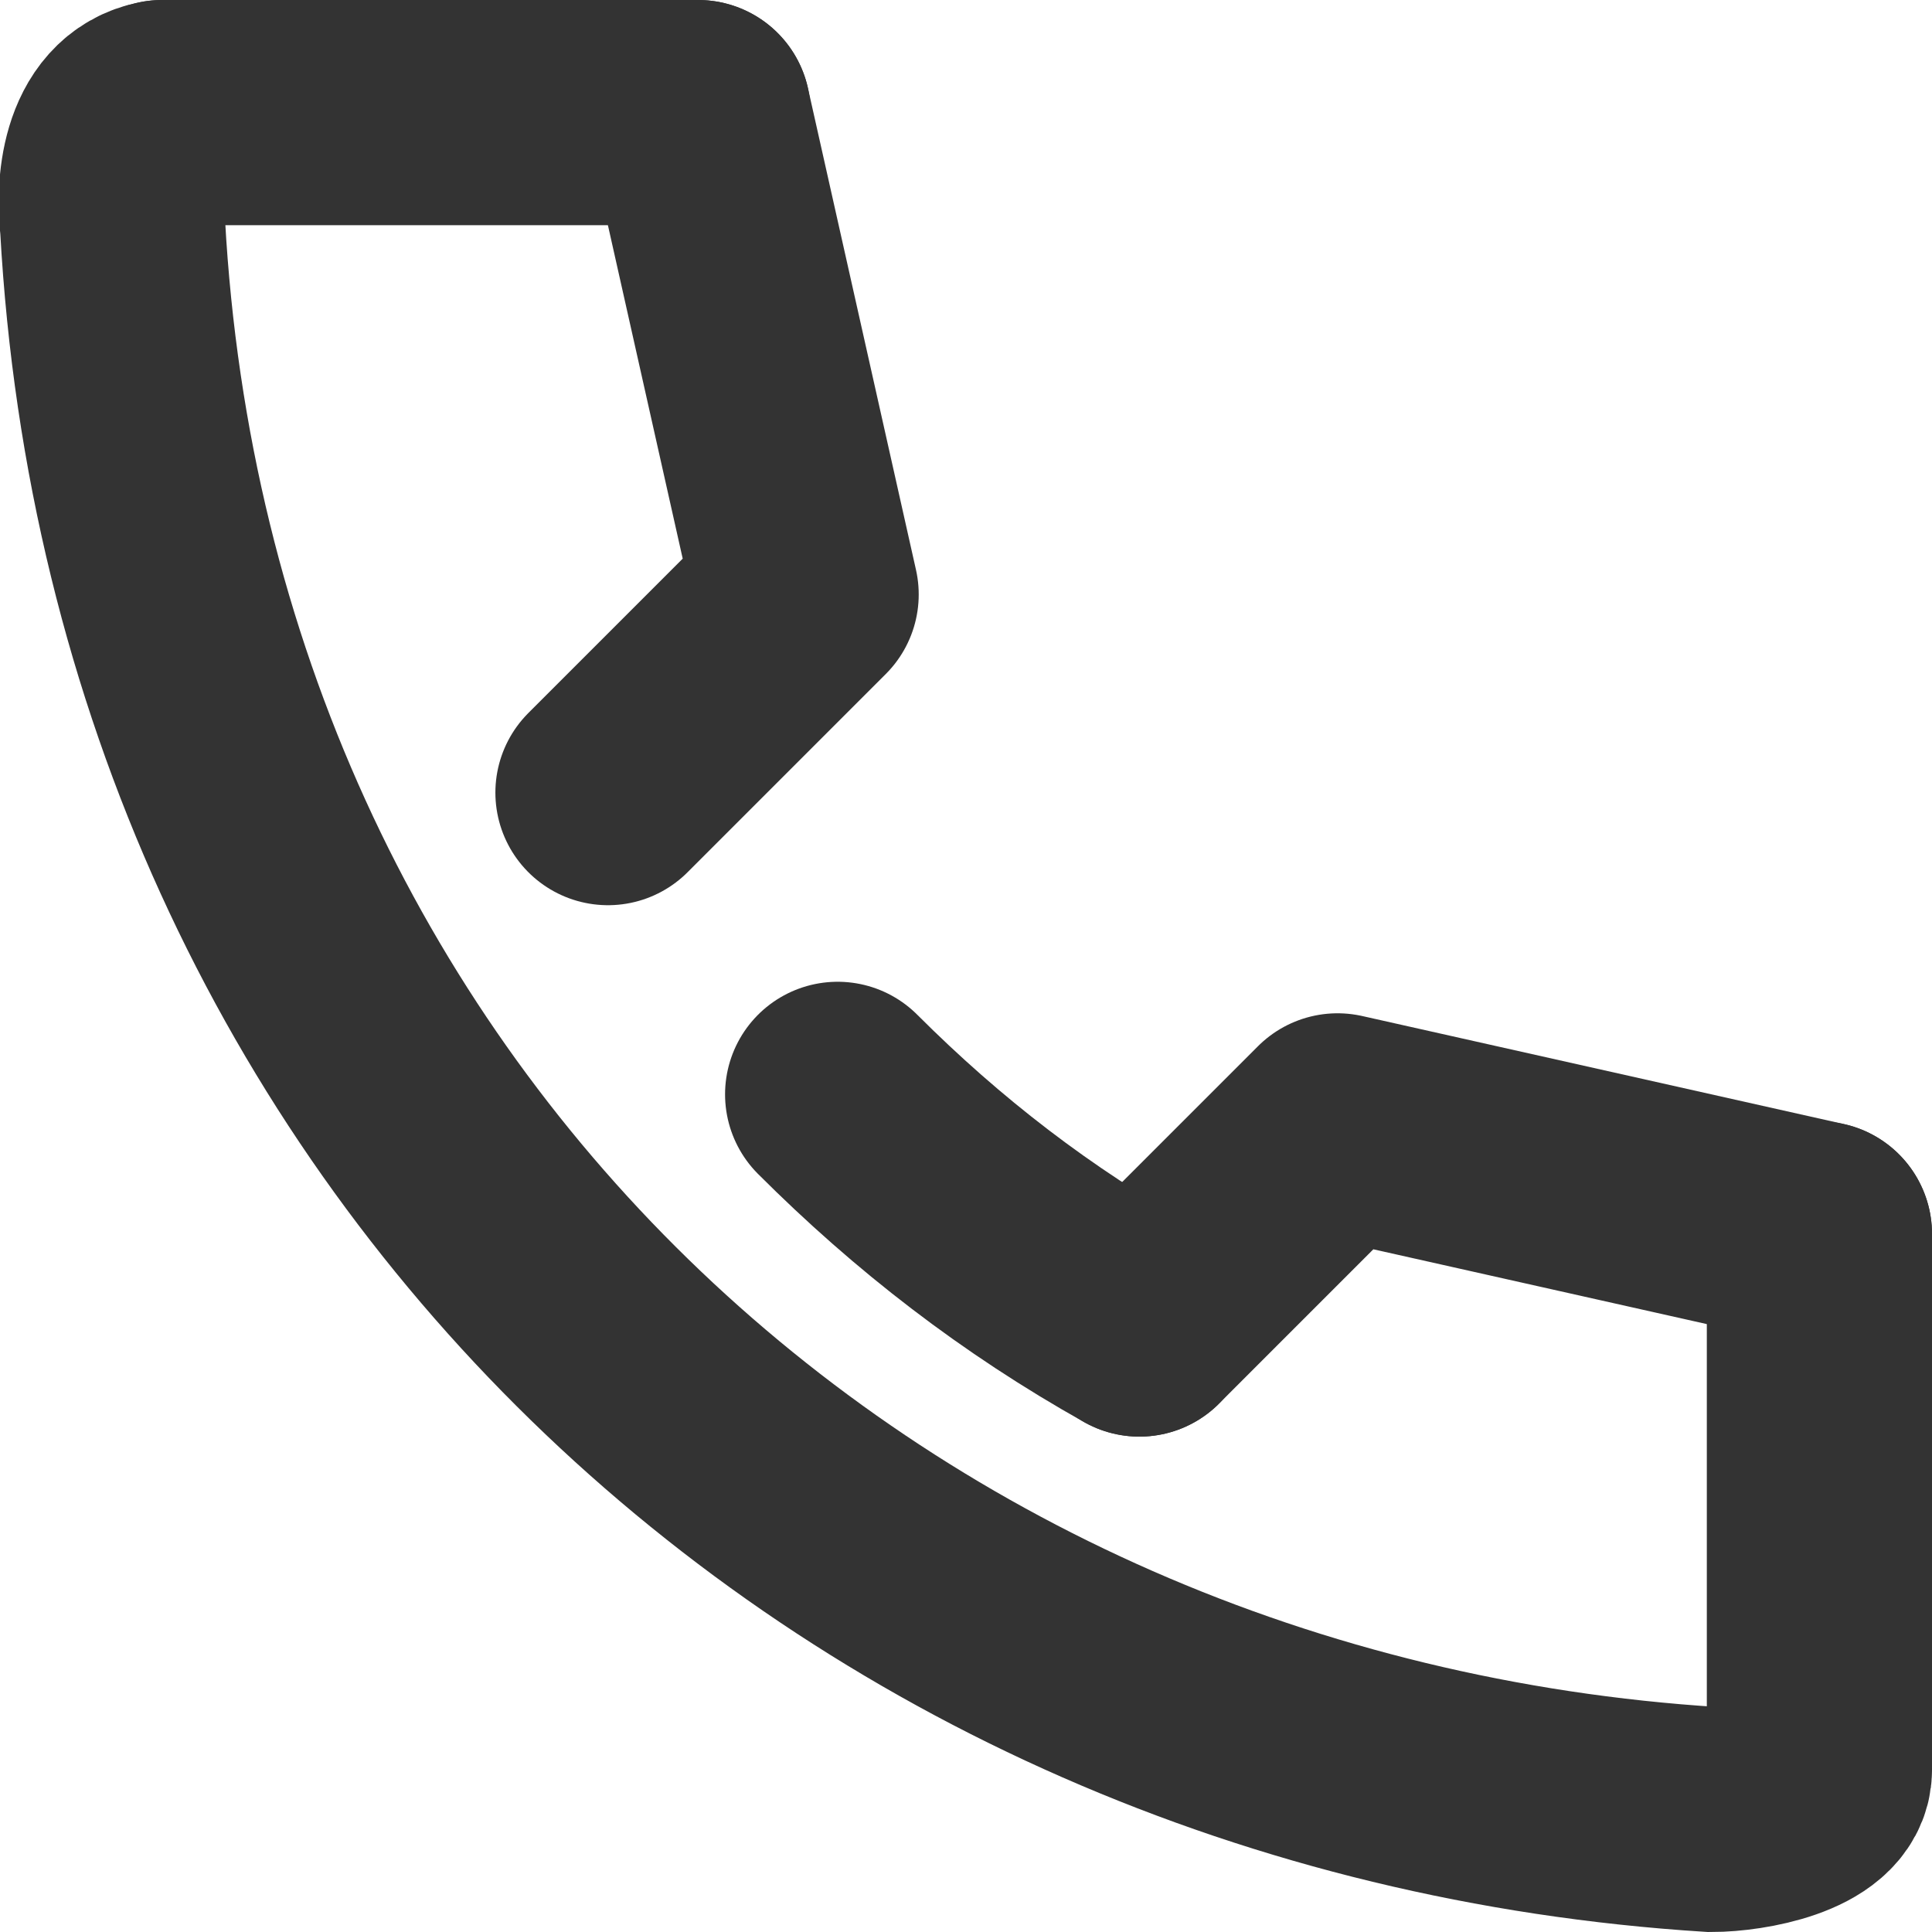
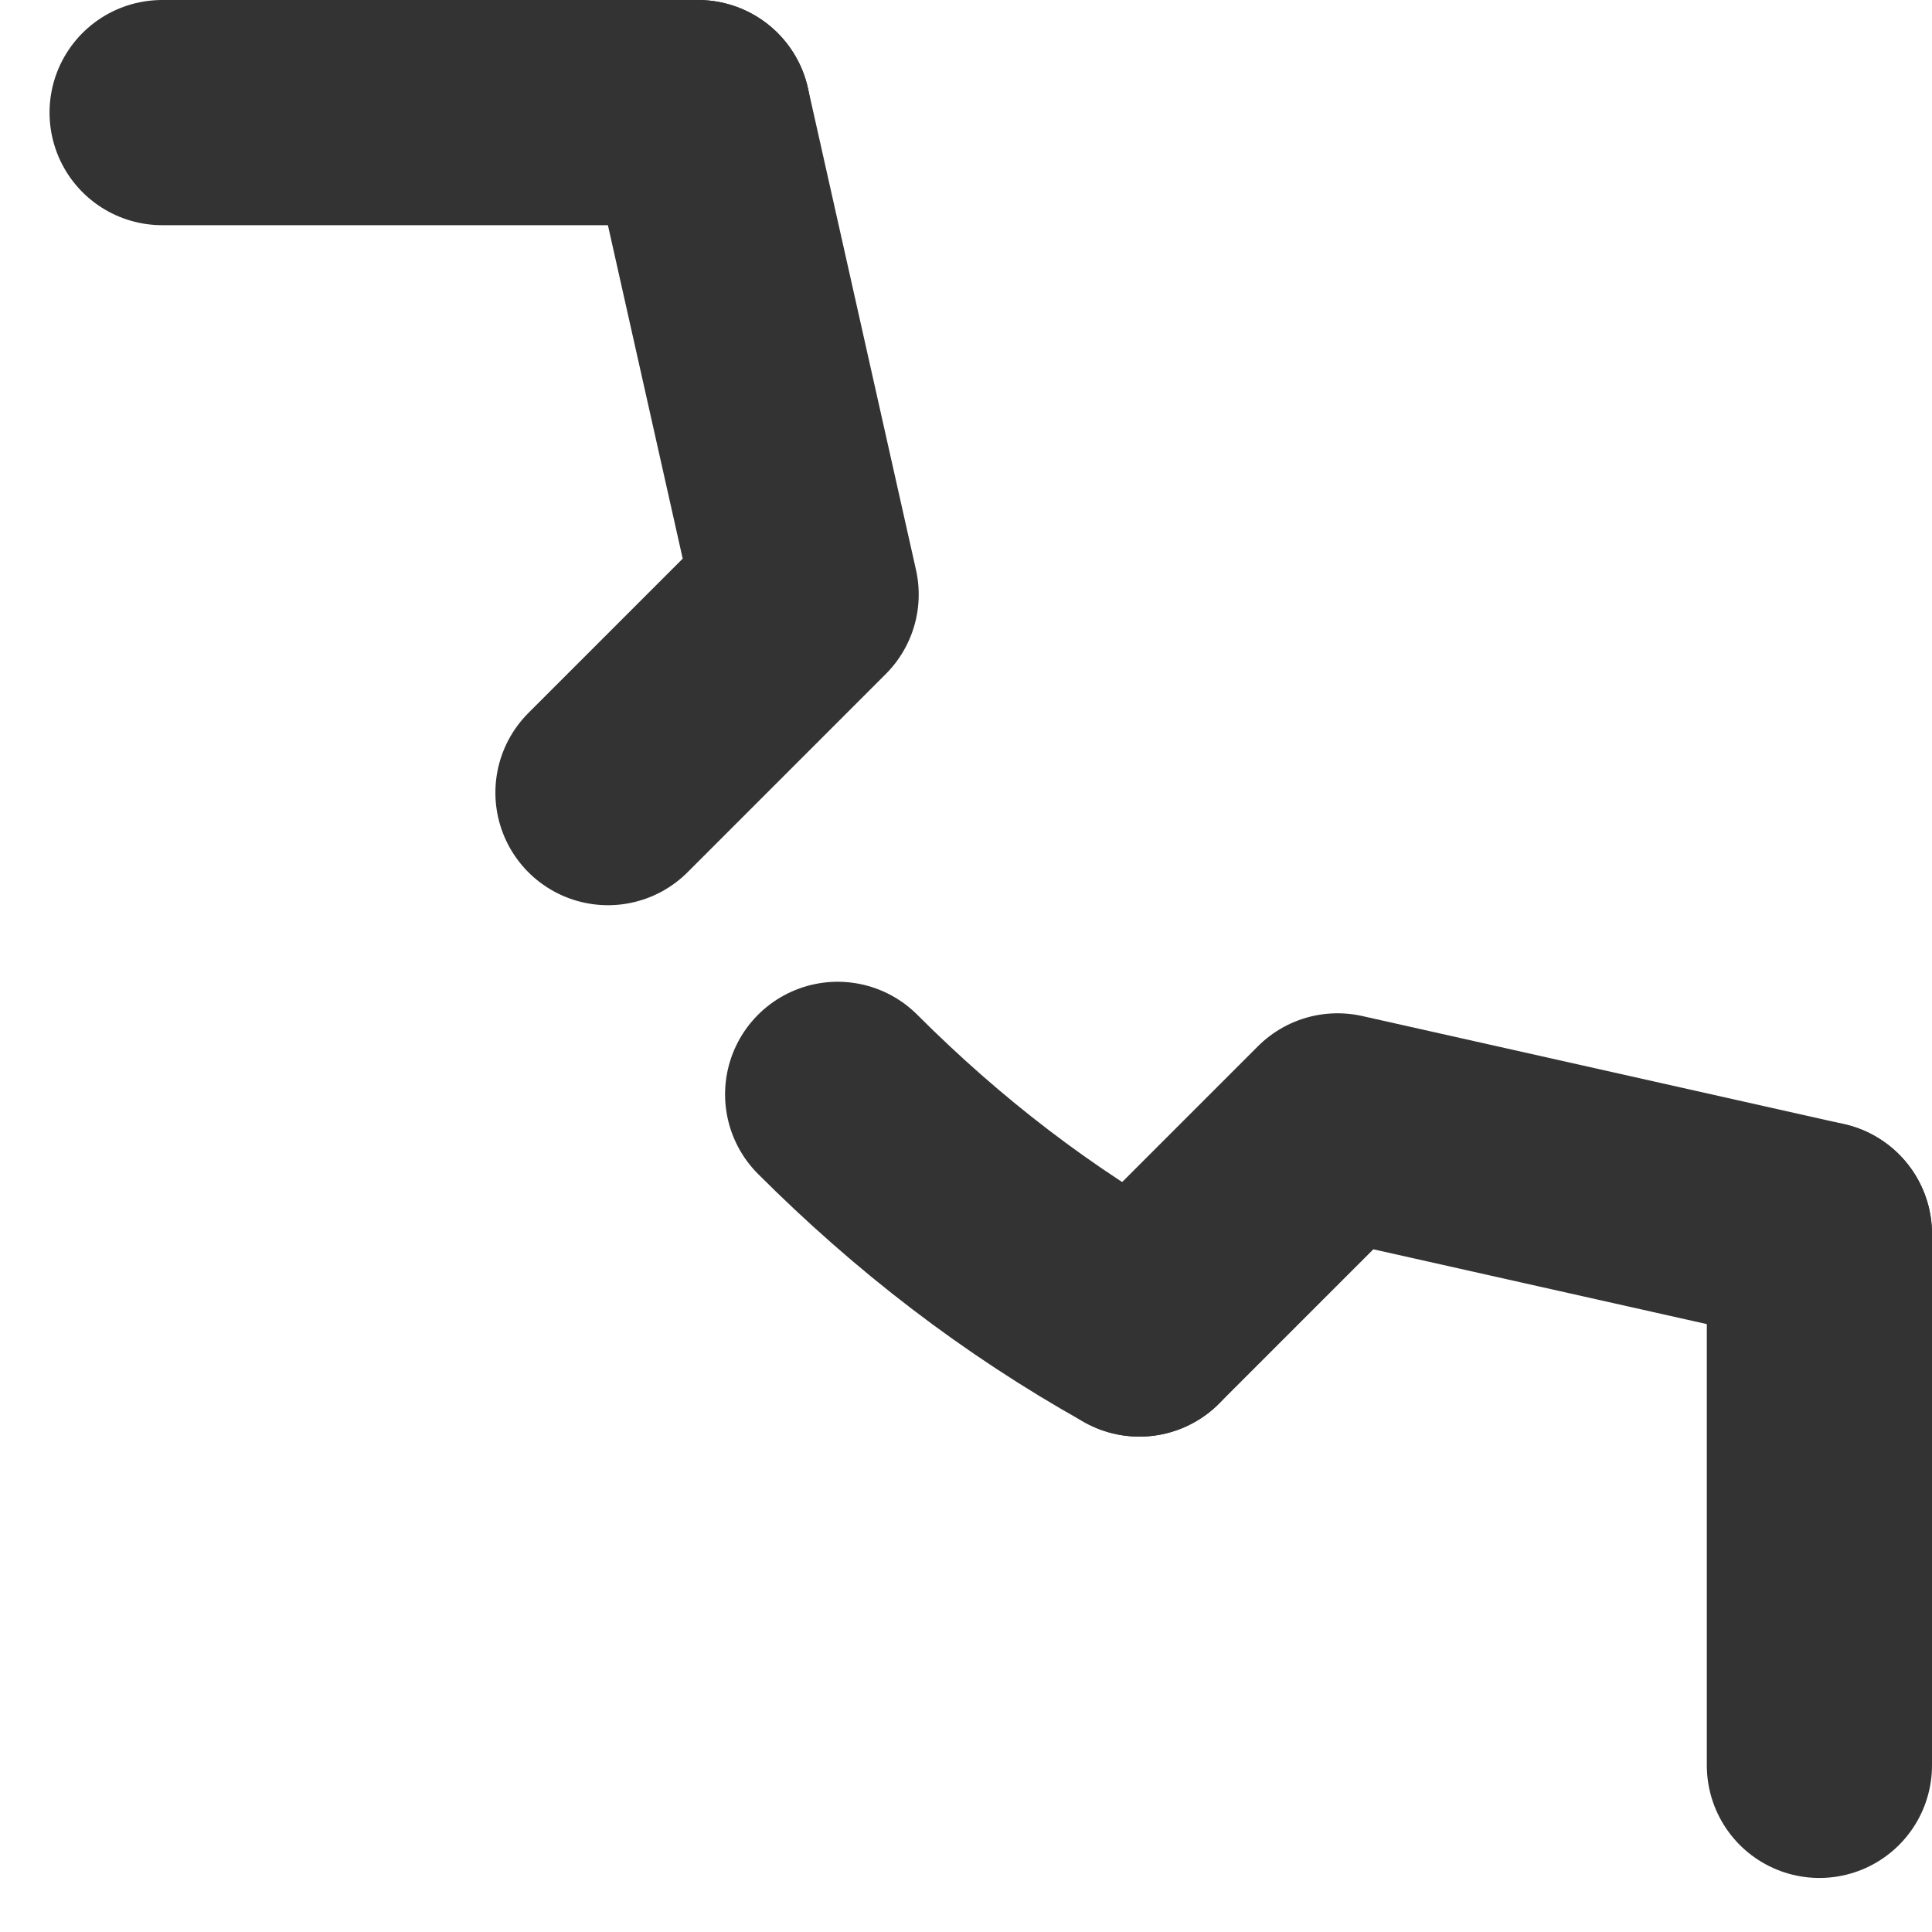
<svg xmlns="http://www.w3.org/2000/svg" version="1.1" id="レイヤー_1" x="0px" y="0px" width="42.9px" height="42.9px" viewBox="0 0 42.9 42.9" style="enable-background:new 0 0 42.9 42.9;" xml:space="preserve">
  <style type="text/css">
	.st0{display:none;}
	.st1{display:inline;fill:none;stroke:#333333;stroke-width:5;stroke-linecap:round;stroke-linejoin:round;}
	.st2{fill:none;stroke:#333333;stroke-width:5;stroke-linecap:round;stroke-miterlimit:10;}
	.st3{fill:none;stroke:#333333;stroke-width:5;stroke-linecap:round;stroke-linejoin:round;}
</style>
  <g id="icon_data" class="st0">
    <polyline class="st1" points="49.1,14.2 49.1,40.4 -6.2,40.4 -6.2,2.5 49.1,2.5 21.4,24.4 -6.2,2.5  " />
  </g>
  <g>
-     <path class="st2" d="M3.6,2.5C2.5,2.7,2.4,4.2,2.5,5C3.6,25,19,39.2,38,40.4c0.8,0,2.4-0.3,2.4-1.1" />
    <path class="st2" d="M18.6,24.3c2,2,4.2,3.7,6.7,5.1" />
    <polyline class="st3" points="40.4,27.4 29.7,25 25.3,29.4  " />
    <polyline class="st3" points="15.5,2.5 17.9,13.2 13.5,17.6  " />
    <line class="st2" x1="3.6" y1="2.5" x2="15.5" y2="2.5" />
    <line class="st2" x1="40.4" y1="27.4" x2="40.4" y2="39.2" />
  </g>
</svg>